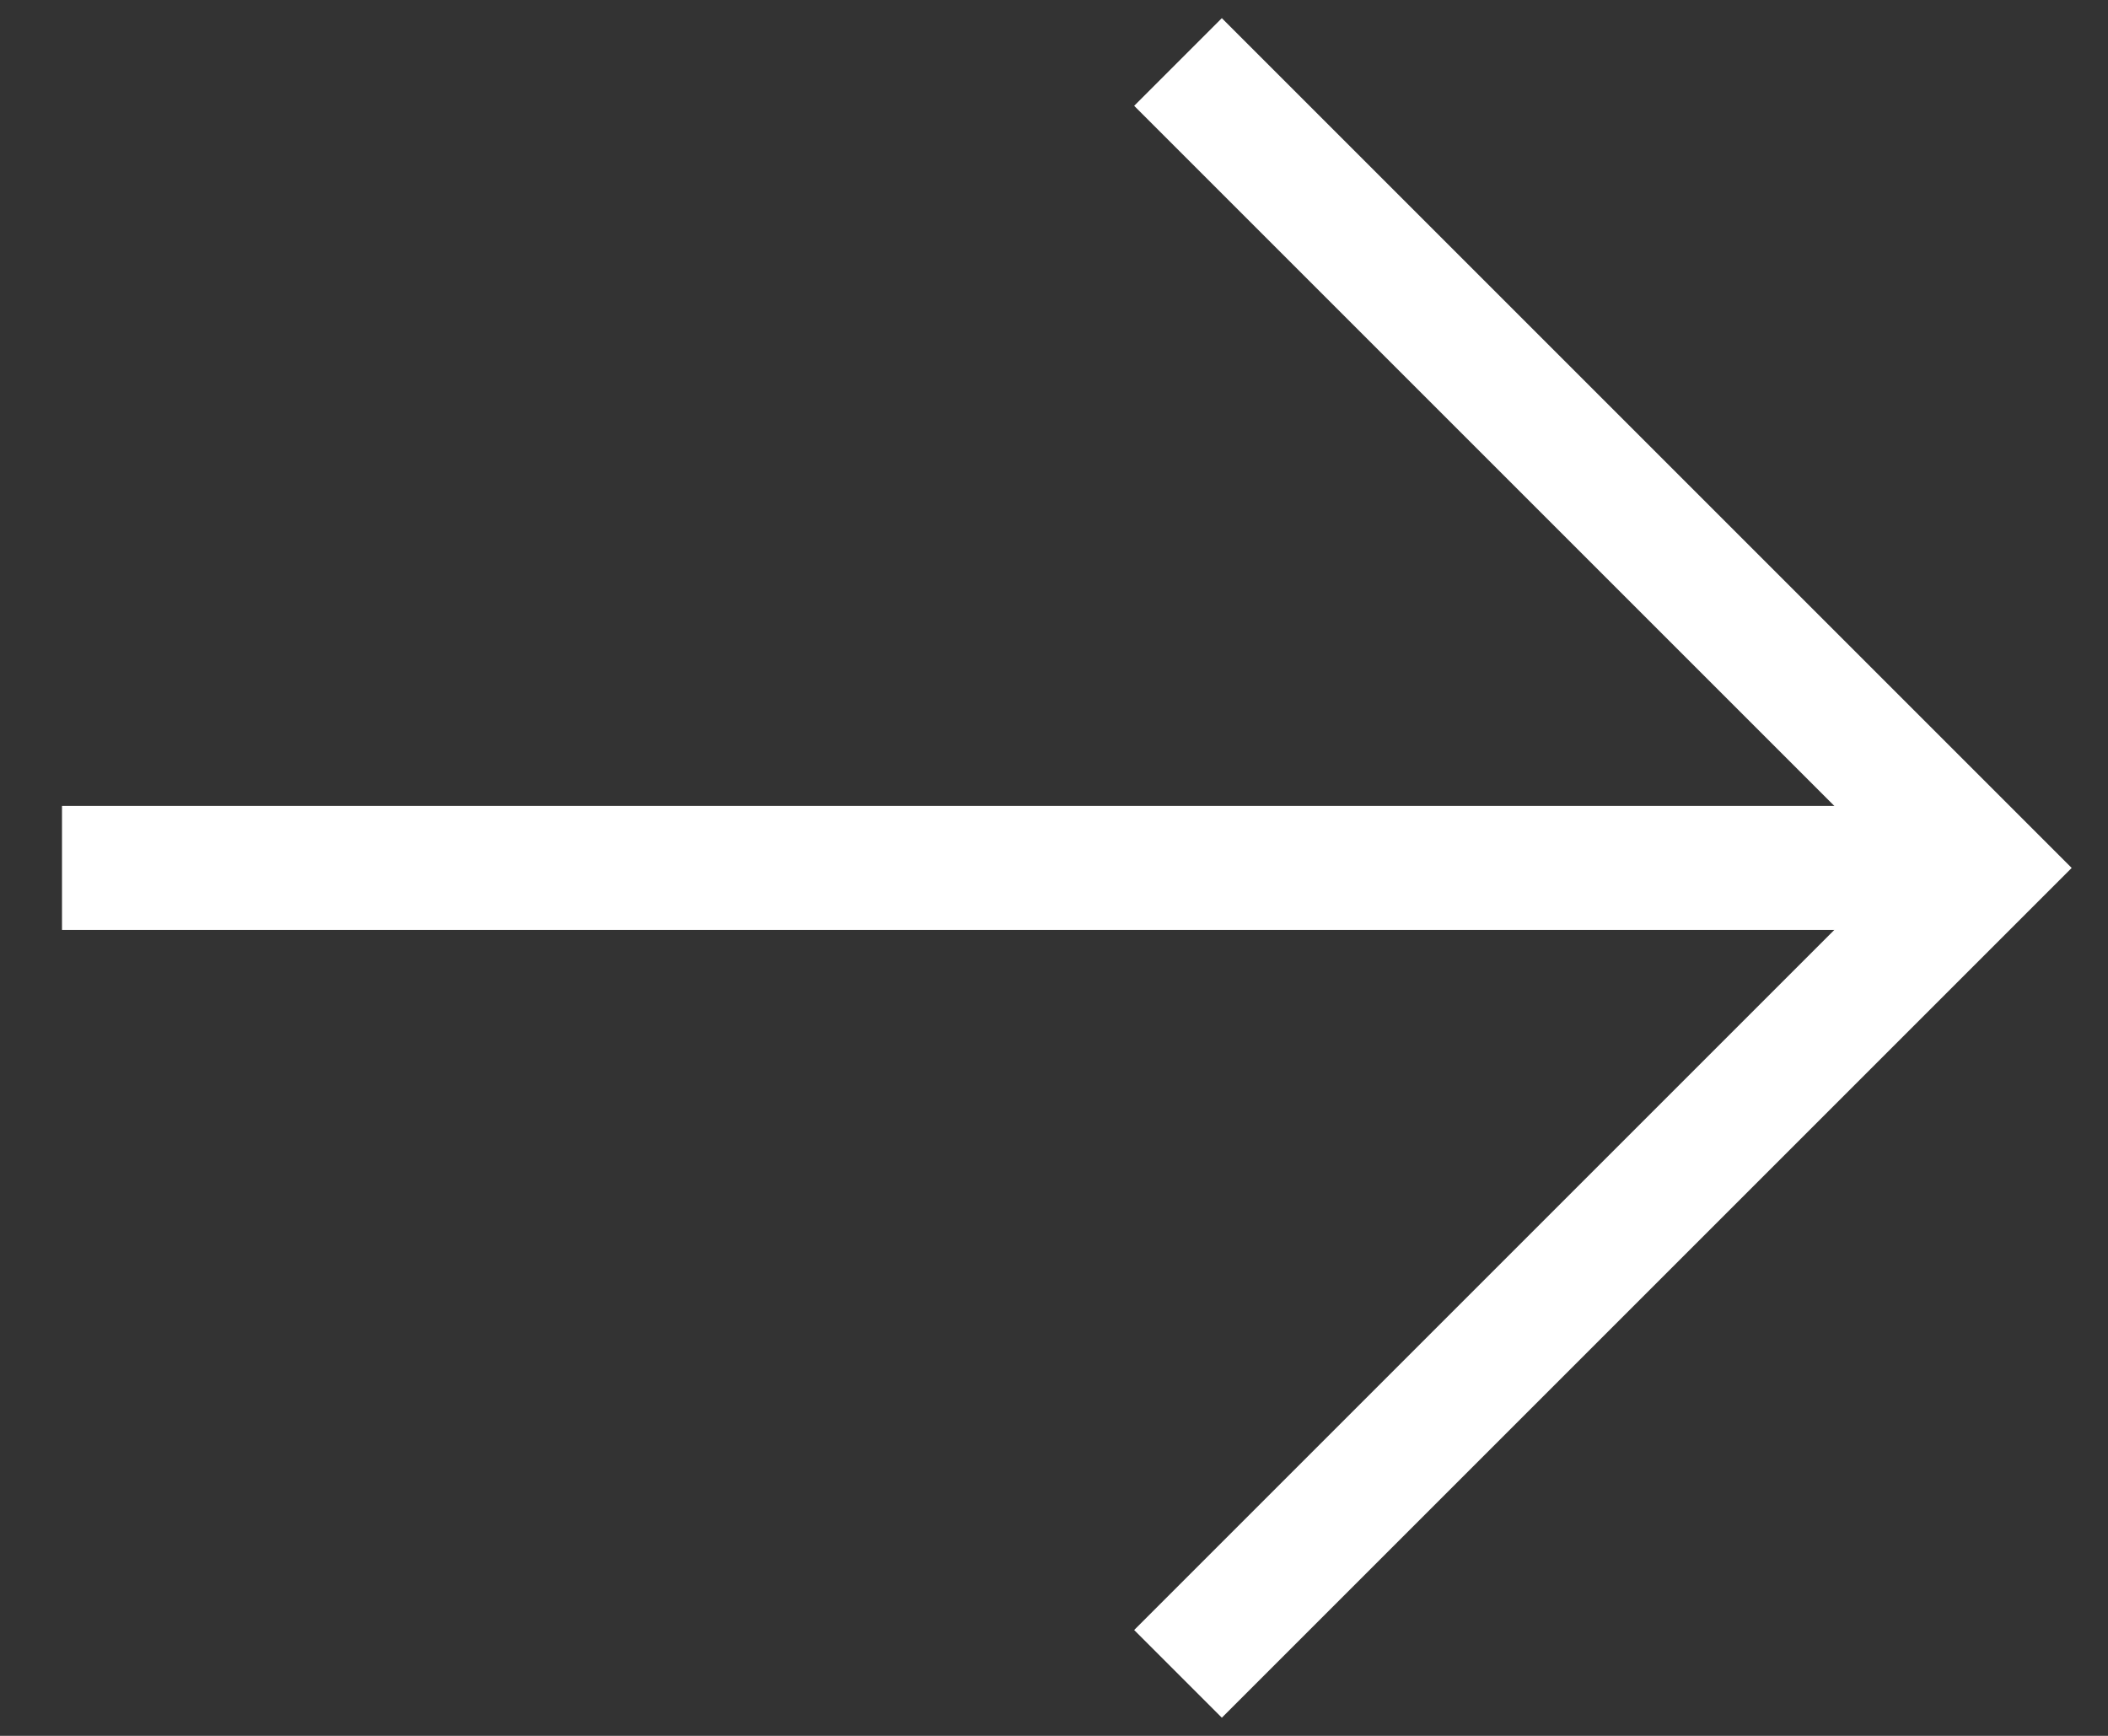
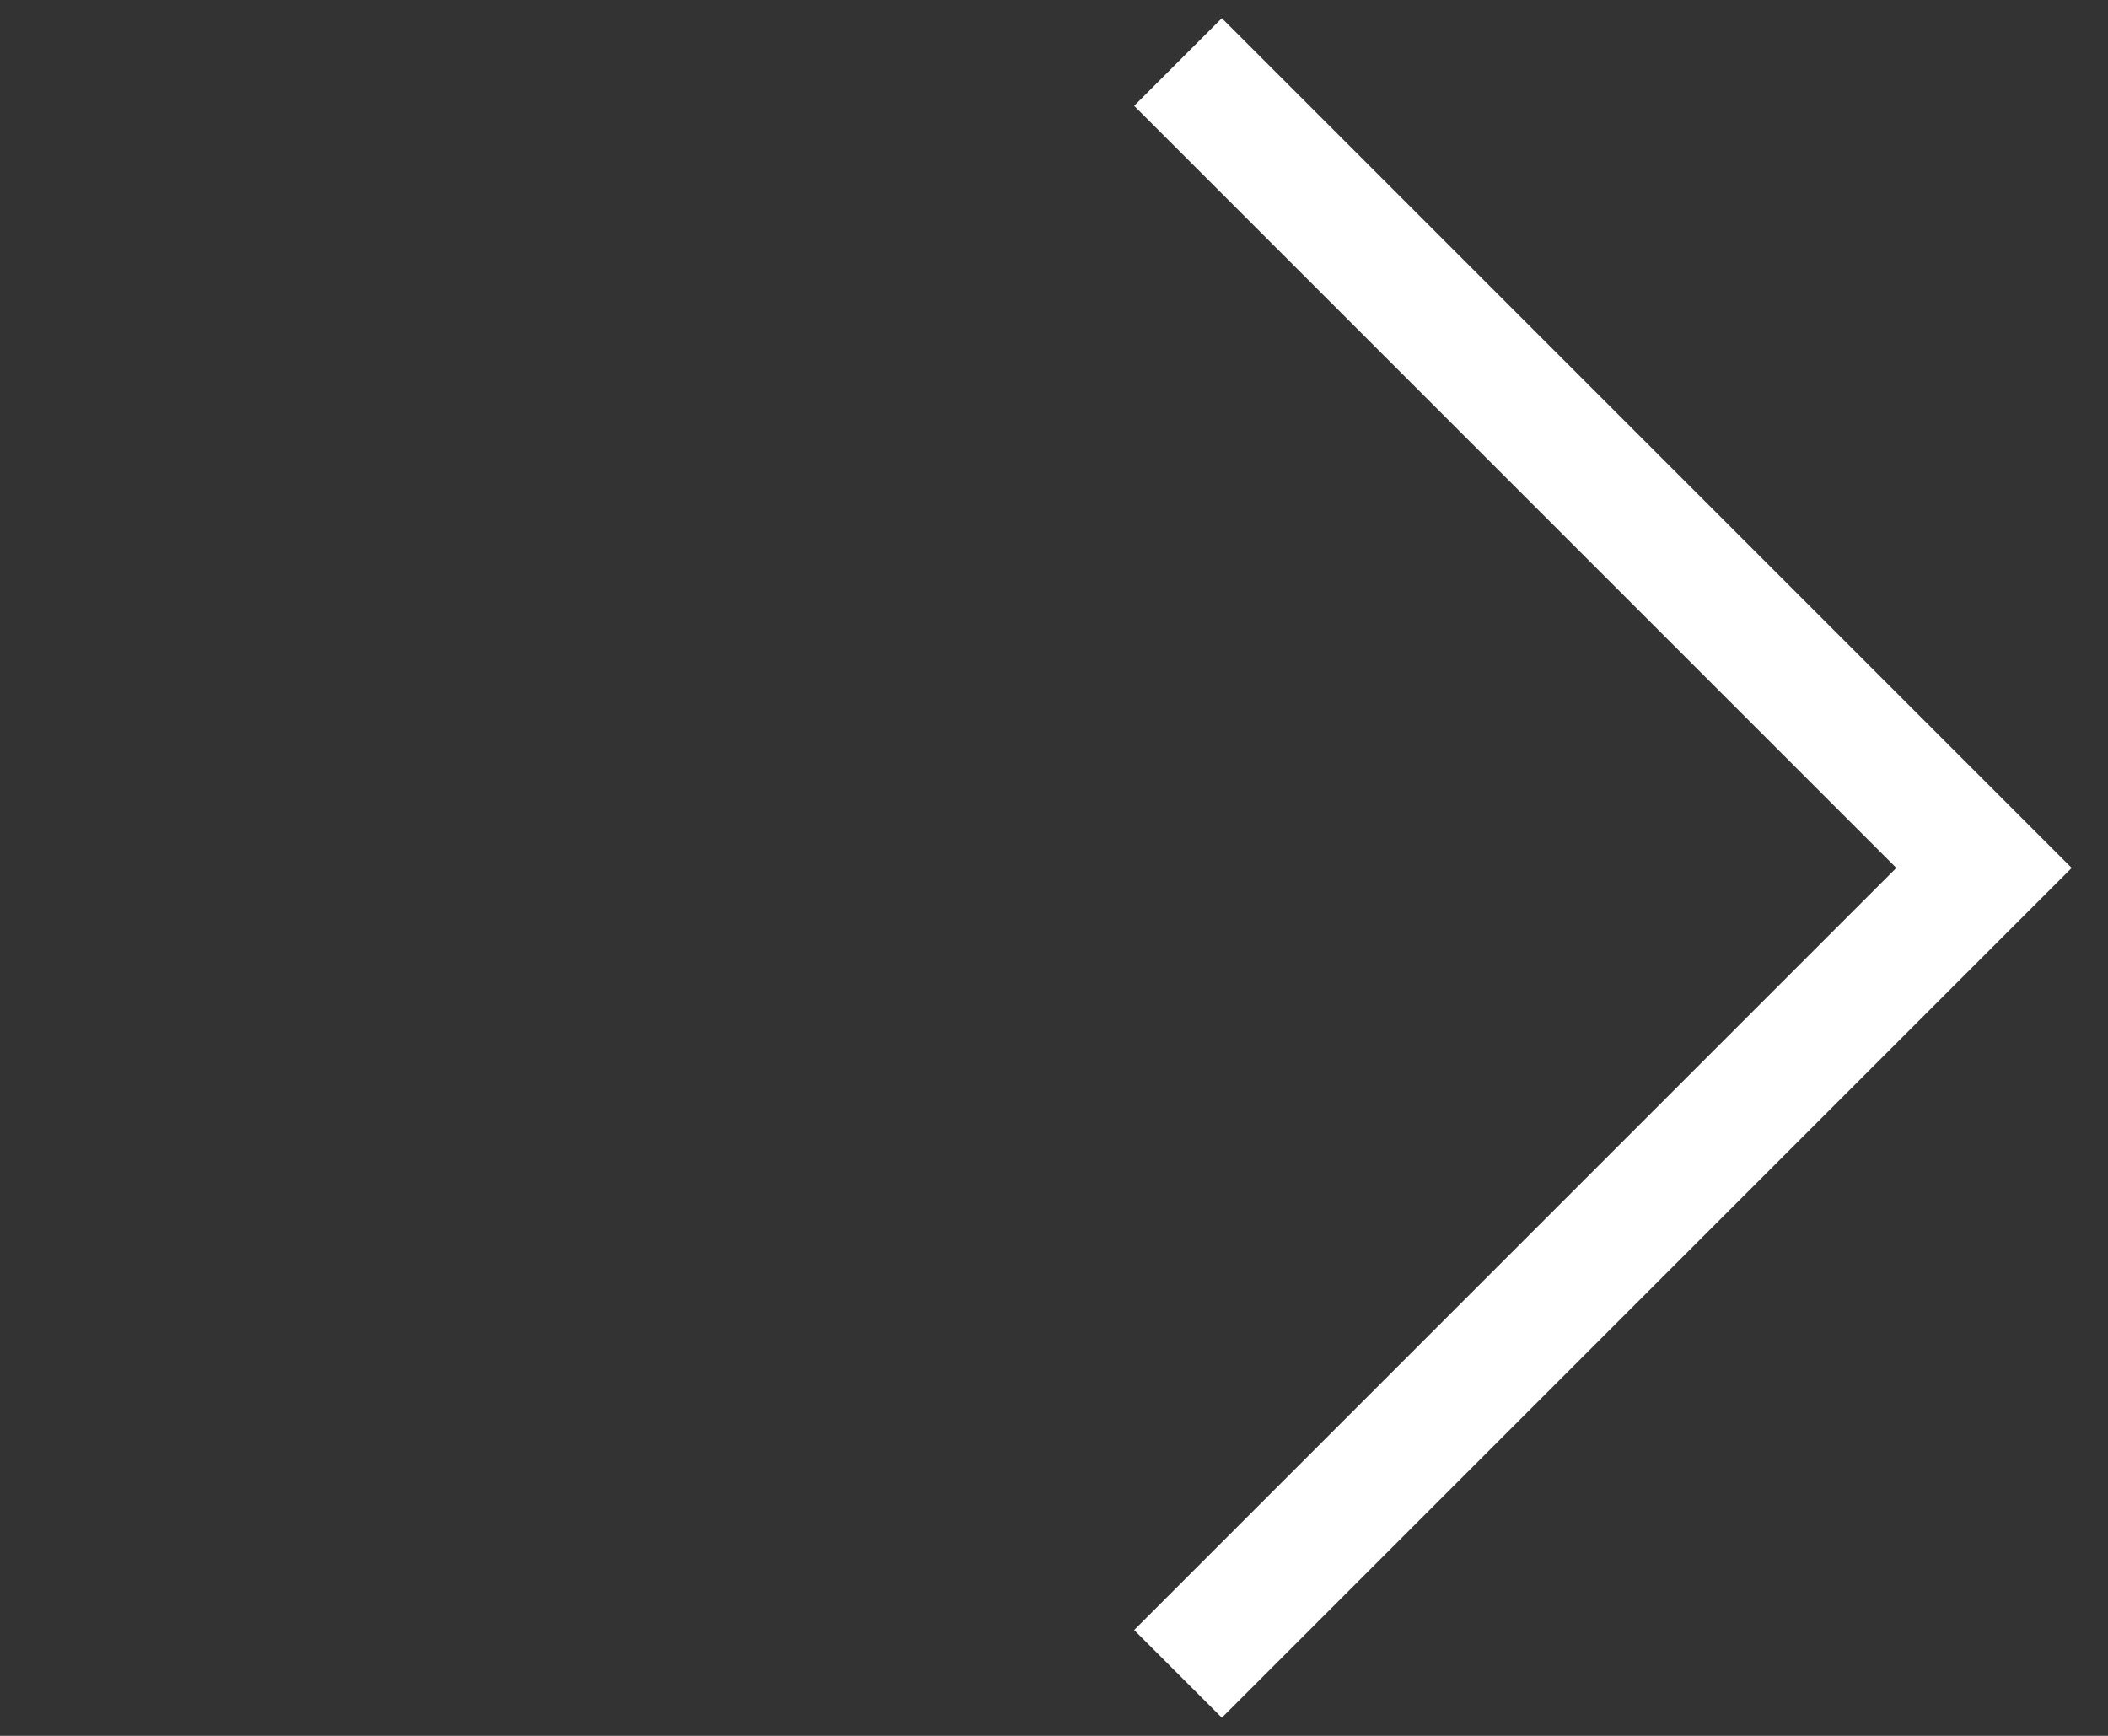
<svg xmlns="http://www.w3.org/2000/svg" width="17" height="14" viewBox="0 0 17 14" fill="none">
  <rect x="0" y="0" width="17" height="14" fill="#333333" stroke="none" />
  <path d="M9.5 0.5L16 7L9.5 13.5" stroke="white" />
-   <line x1="15.5" y1="7" x2="0.5" y2="7" stroke="white" />
</svg>